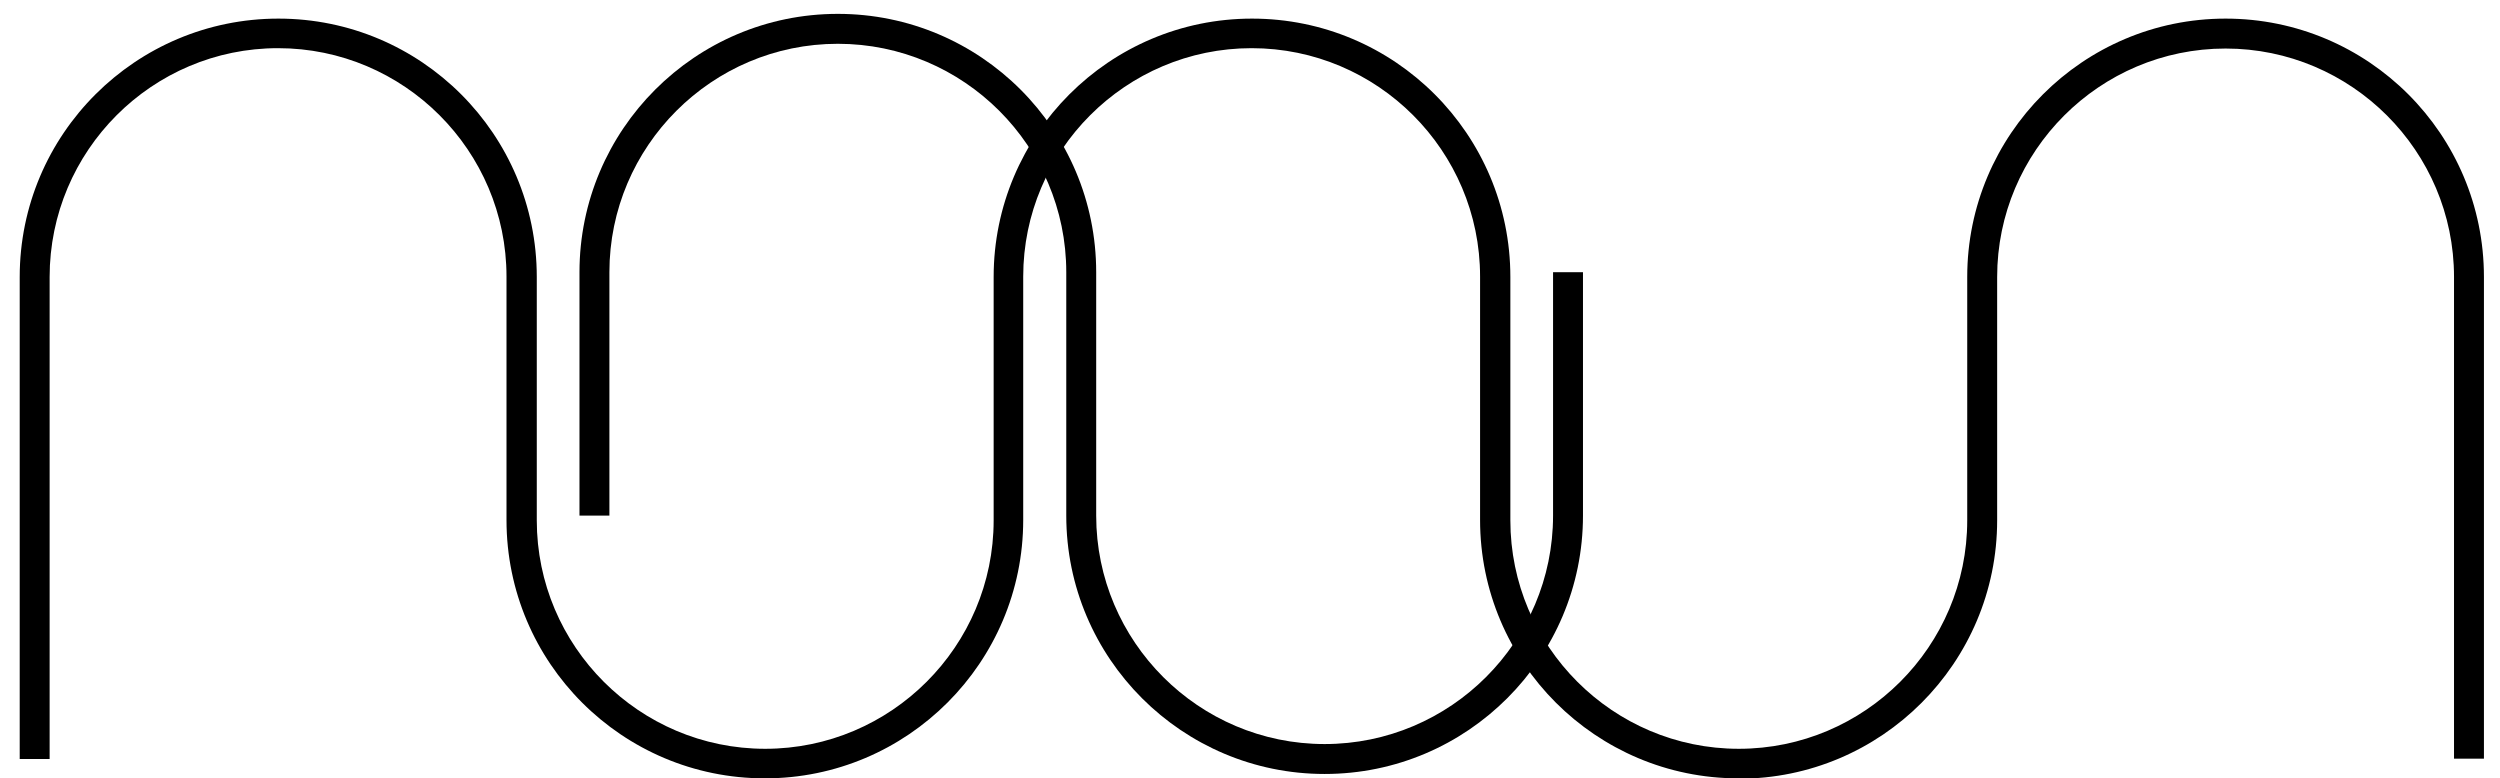
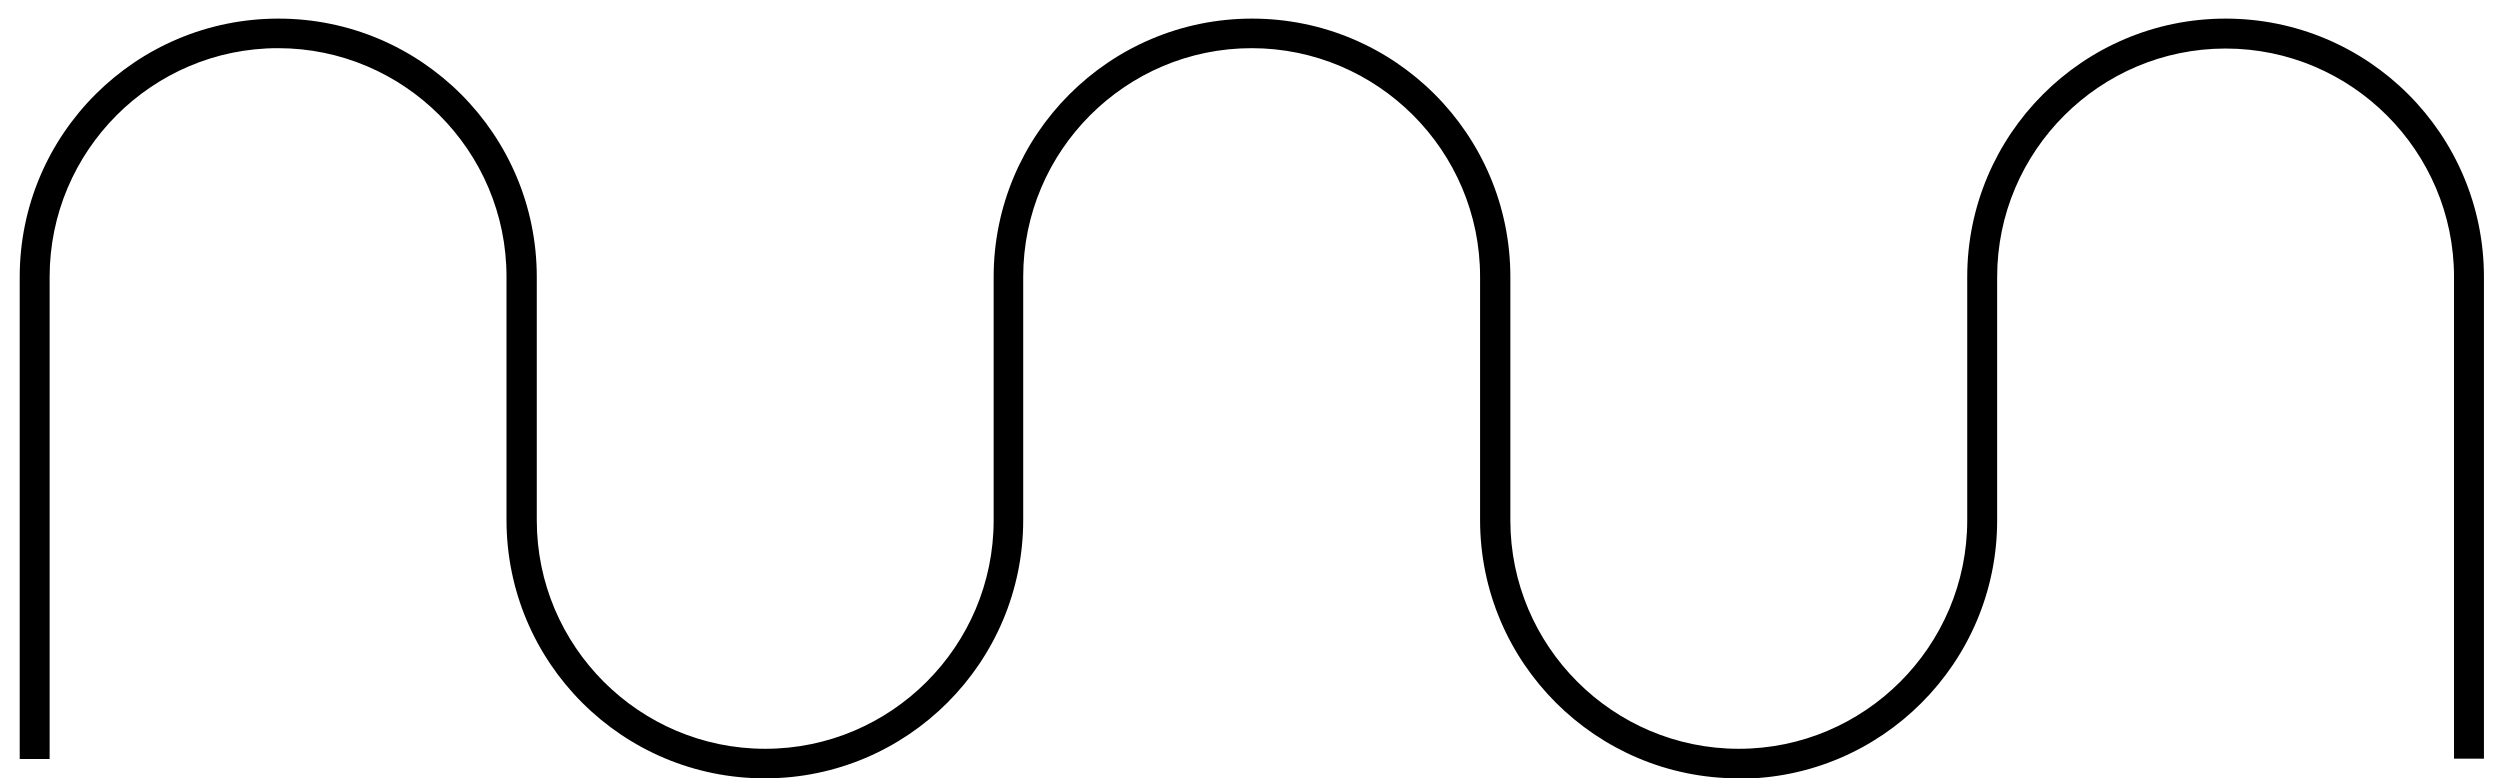
<svg xmlns="http://www.w3.org/2000/svg" id="Layer_1" version="1.1" viewBox="0 0 685.1 213.3">
  <path d="M476.4,213.3c-39,0-70.8-31.7-70.8-70.8v-66.7c0-34.5-28.1-62.6-62.6-62.6s-62.6,28.1-62.6,62.6v66.7c0,39-31.7,70.8-70.8,70.8s-70.8-31.7-70.8-70.8v-66.7c0-34.5-28.1-62.6-62.6-62.6S13.6,41.3,13.6,75.9v132.1H5.4V75.9C5.4,36.8,37.2,5.1,76.3,5.1s70.8,31.7,70.8,70.8v66.7c0,34.5,28.1,62.6,62.6,62.6s62.6-28.1,62.6-62.6v-66.7c0-39,31.7-70.8,70.8-70.8s70.8,31.7,70.8,70.8v66.7c0,34.5,28.1,62.6,62.6,62.6s62.6-28.1,62.6-62.6v-66.7c0-39,31.7-70.8,70.8-70.8s70.8,31.7,70.8,70.8v132h-8.2V75.9c0-34.5-28.1-62.6-62.6-62.6s-62.6,28.1-62.6,62.6v66.7c0,39-31.7,70.8-70.8,70.8Z" />
-   <path d="M363,212.1c-39,0-70.8-31.7-70.8-70.8v-66.7c0-34.5-28.1-62.6-62.6-62.6s-62.6,28.1-62.6,62.6v66.7h-8.2v-66.7c0-39,31.7-70.8,70.8-70.8s70.8,31.7,70.8,70.8v66.7c0,34.5,28.1,62.6,62.6,62.6s62.6-28.1,62.6-62.6v-66.7h8.2v66.7c0,39-31.7,70.8-70.8,70.8Z" />
</svg>